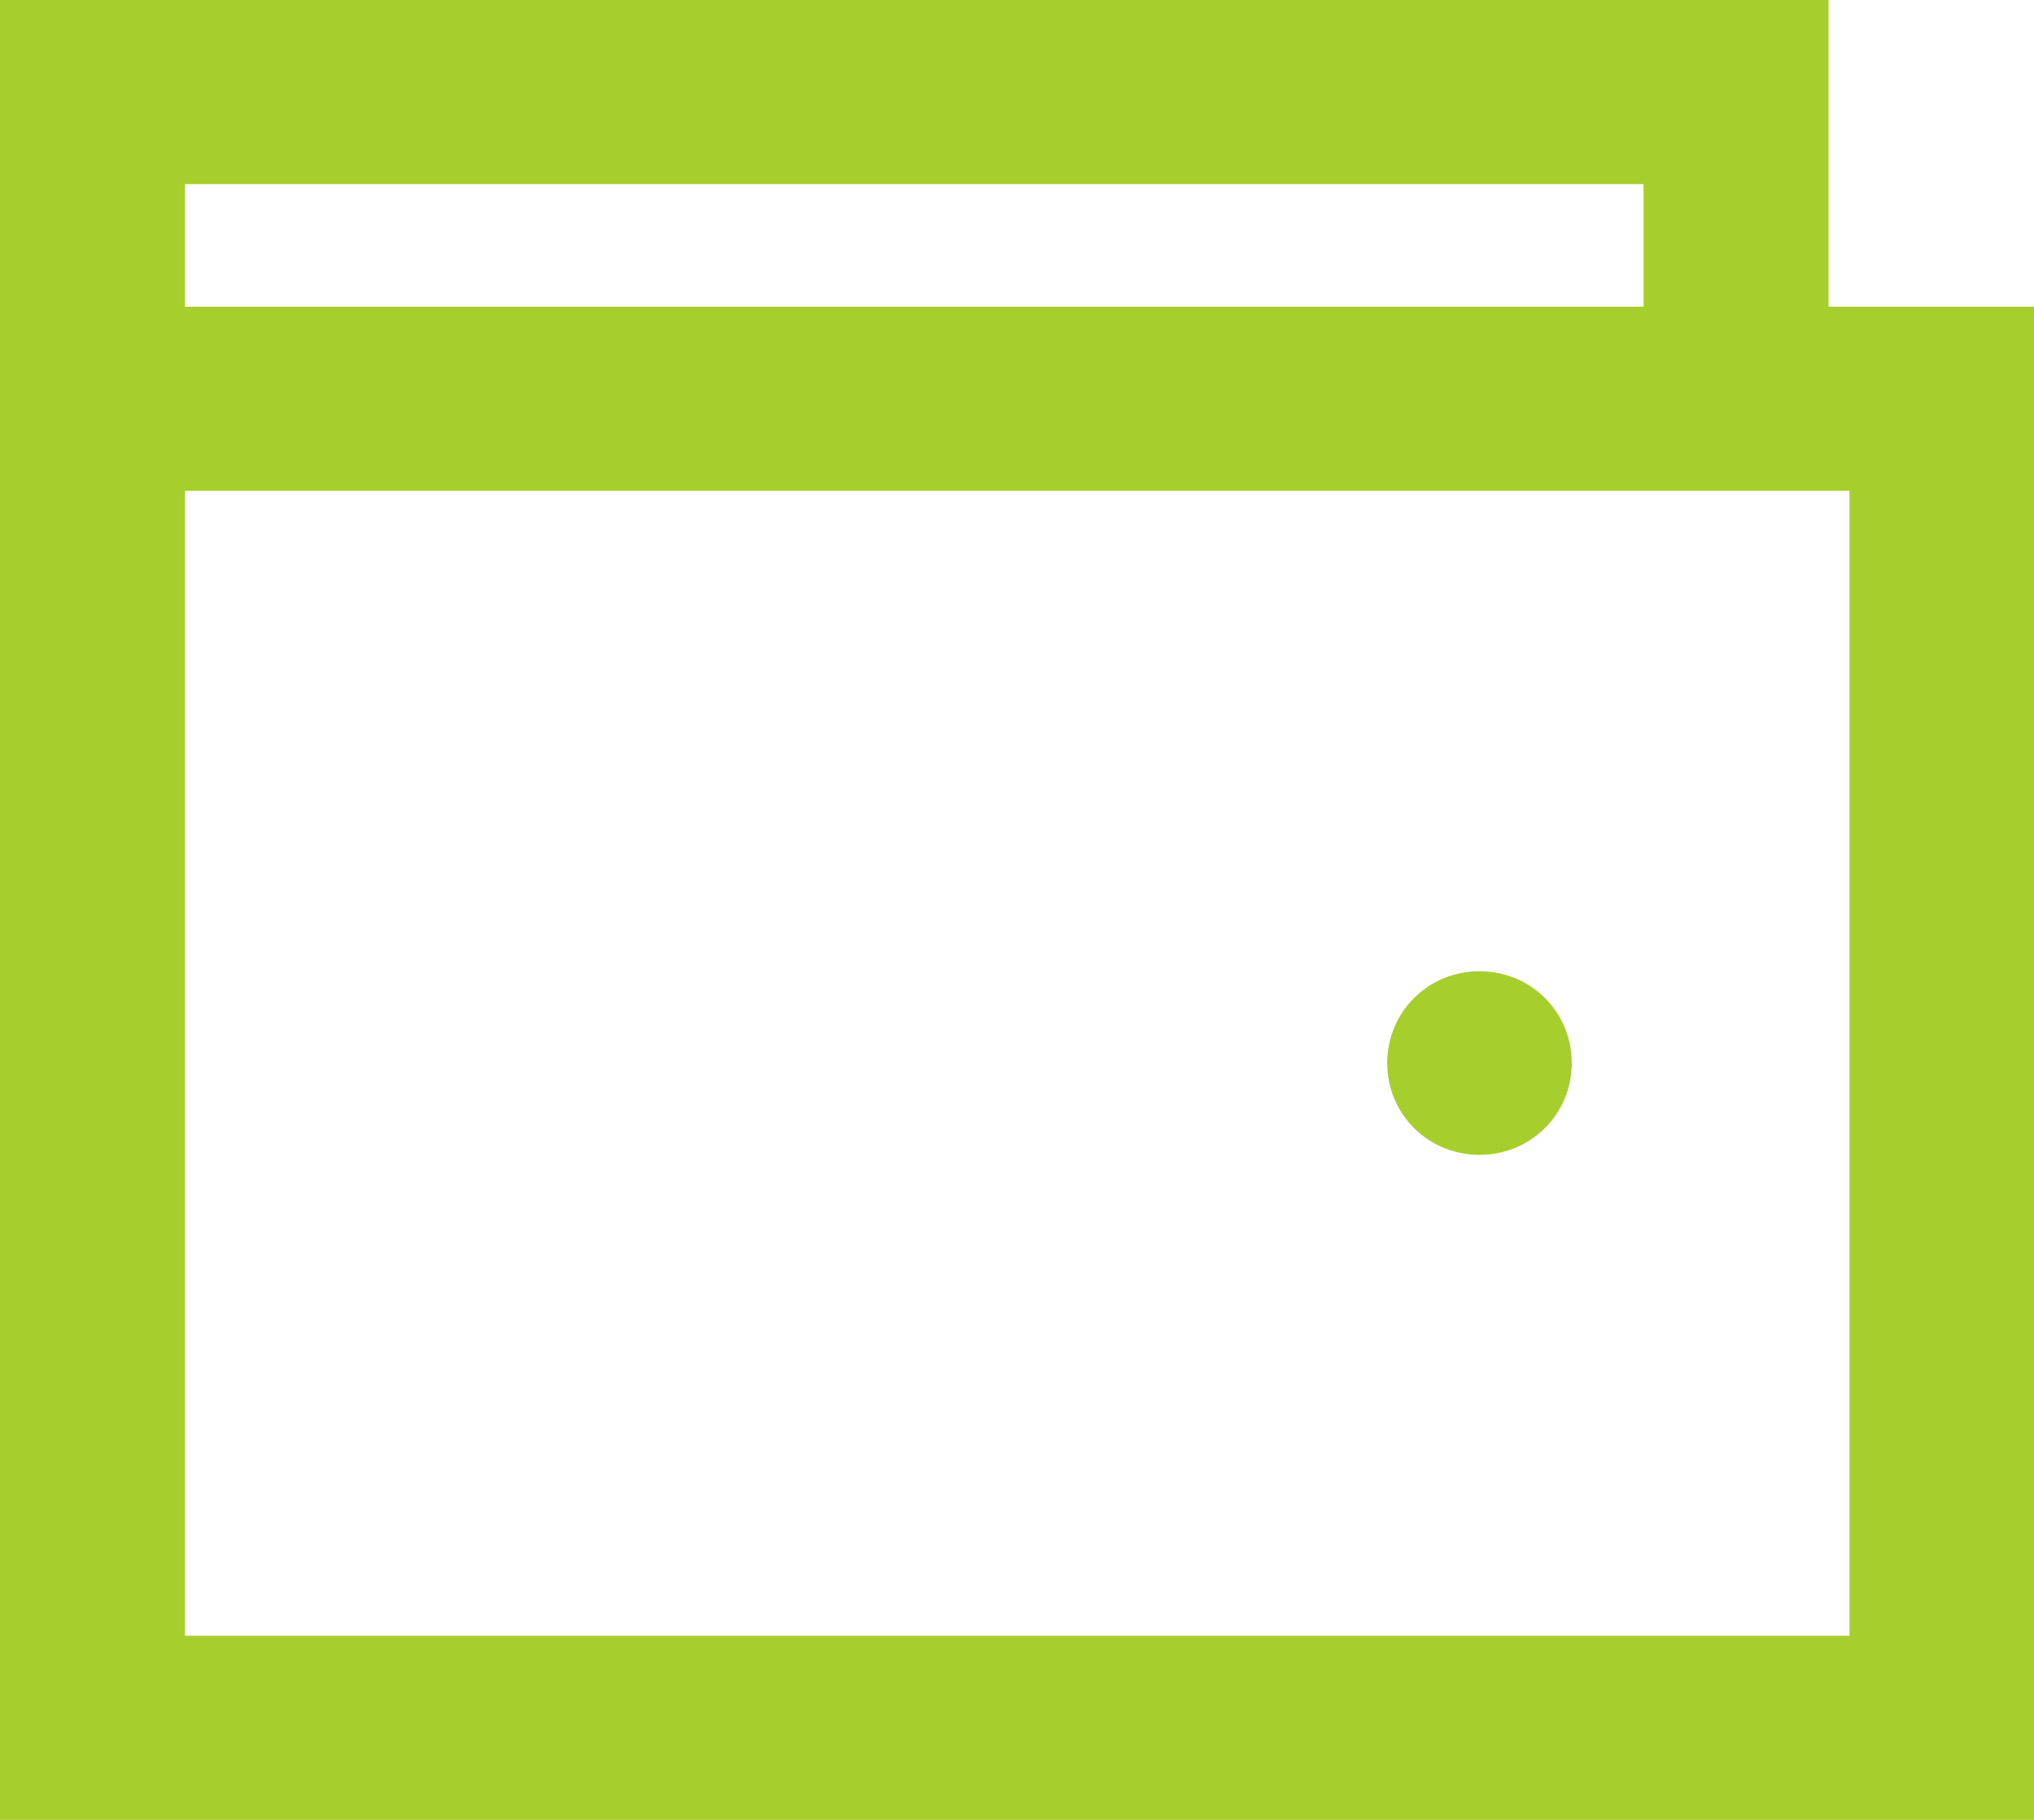
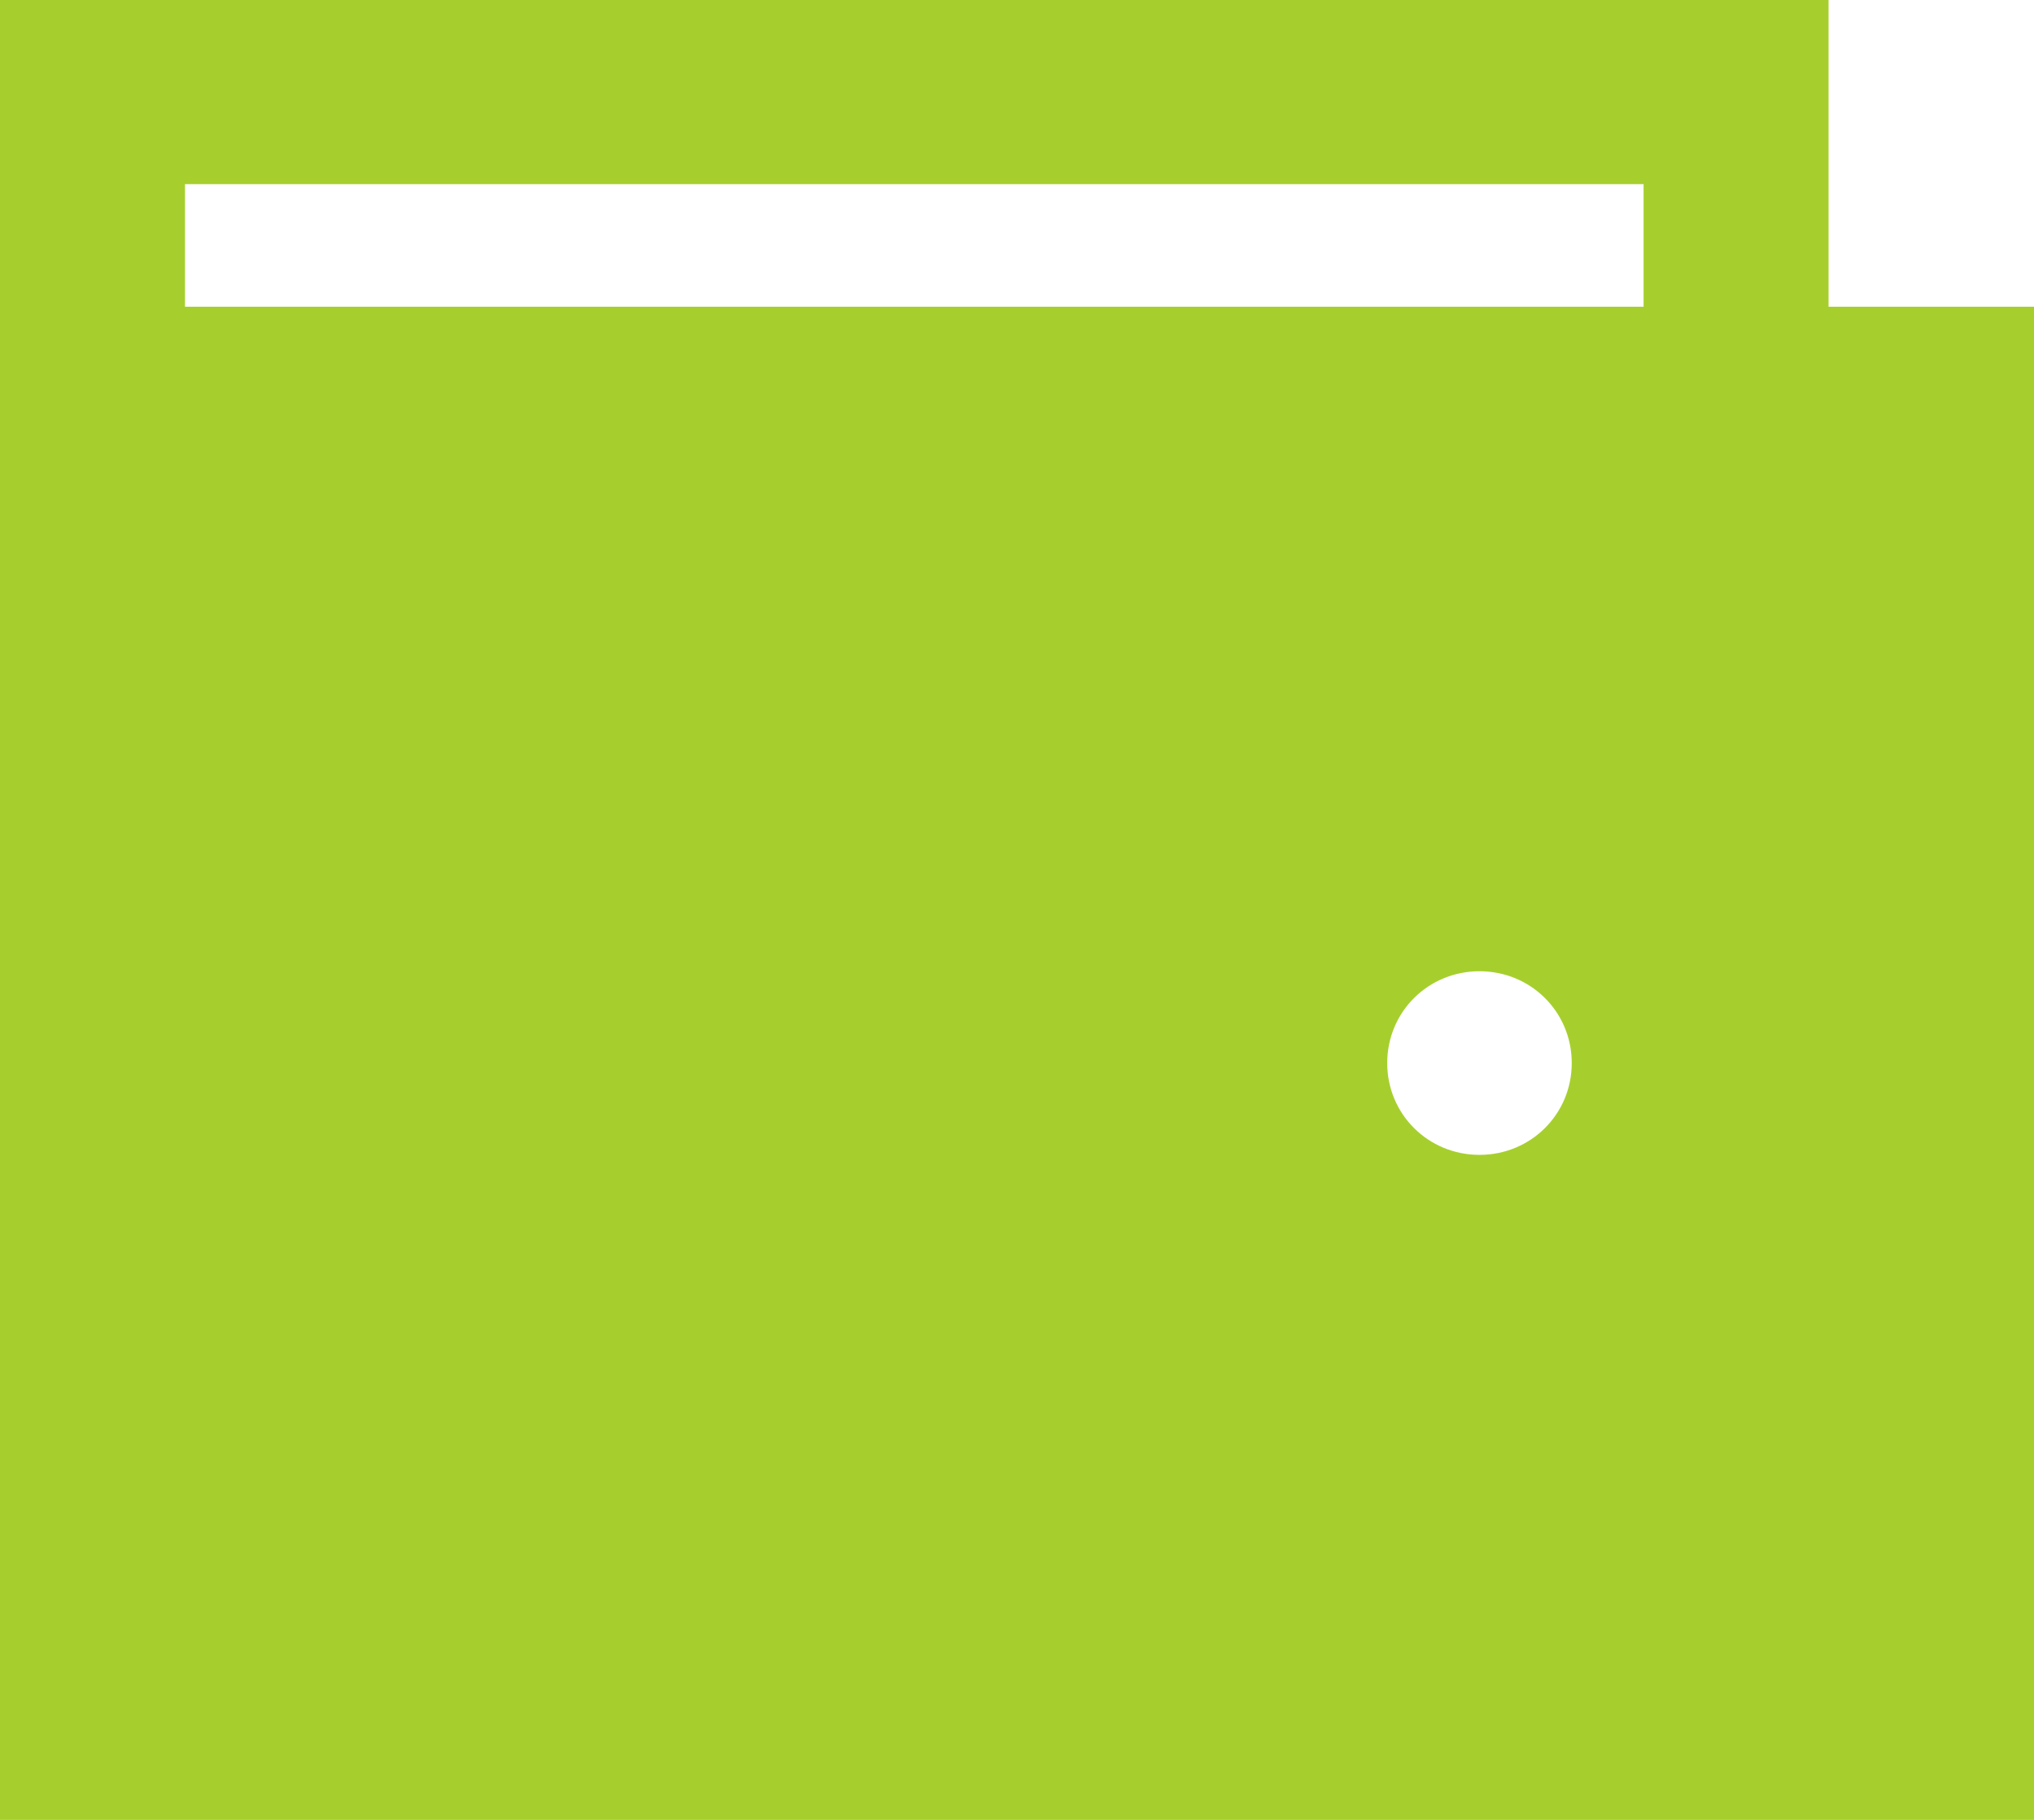
<svg xmlns="http://www.w3.org/2000/svg" width="57" height="51" viewBox="0 0 57 51" fill="none">
-   <path d="M51.243 8.595H57V51H0V0H51.243V8.595ZM5.184 5.16V8.595H46.059V5.16H5.184ZM51.829 45.84V13.755H5.184V45.84H51.816H51.829ZM38.875 29.791C38.875 31.223 40.021 32.364 41.461 32.364C42.9 32.364 44.046 31.223 44.046 29.791C44.046 28.358 42.9 27.218 41.461 27.218C40.021 27.218 38.875 28.358 38.875 29.791Z" fill="#A6CF2E" />
+   <path d="M51.243 8.595H57V51H0V0H51.243V8.595ZM5.184 5.16V8.595H46.059V5.16H5.184ZM51.829 45.84V13.755H5.184H51.816H51.829ZM38.875 29.791C38.875 31.223 40.021 32.364 41.461 32.364C42.9 32.364 44.046 31.223 44.046 29.791C44.046 28.358 42.9 27.218 41.461 27.218C40.021 27.218 38.875 28.358 38.875 29.791Z" fill="#A6CF2E" />
</svg>